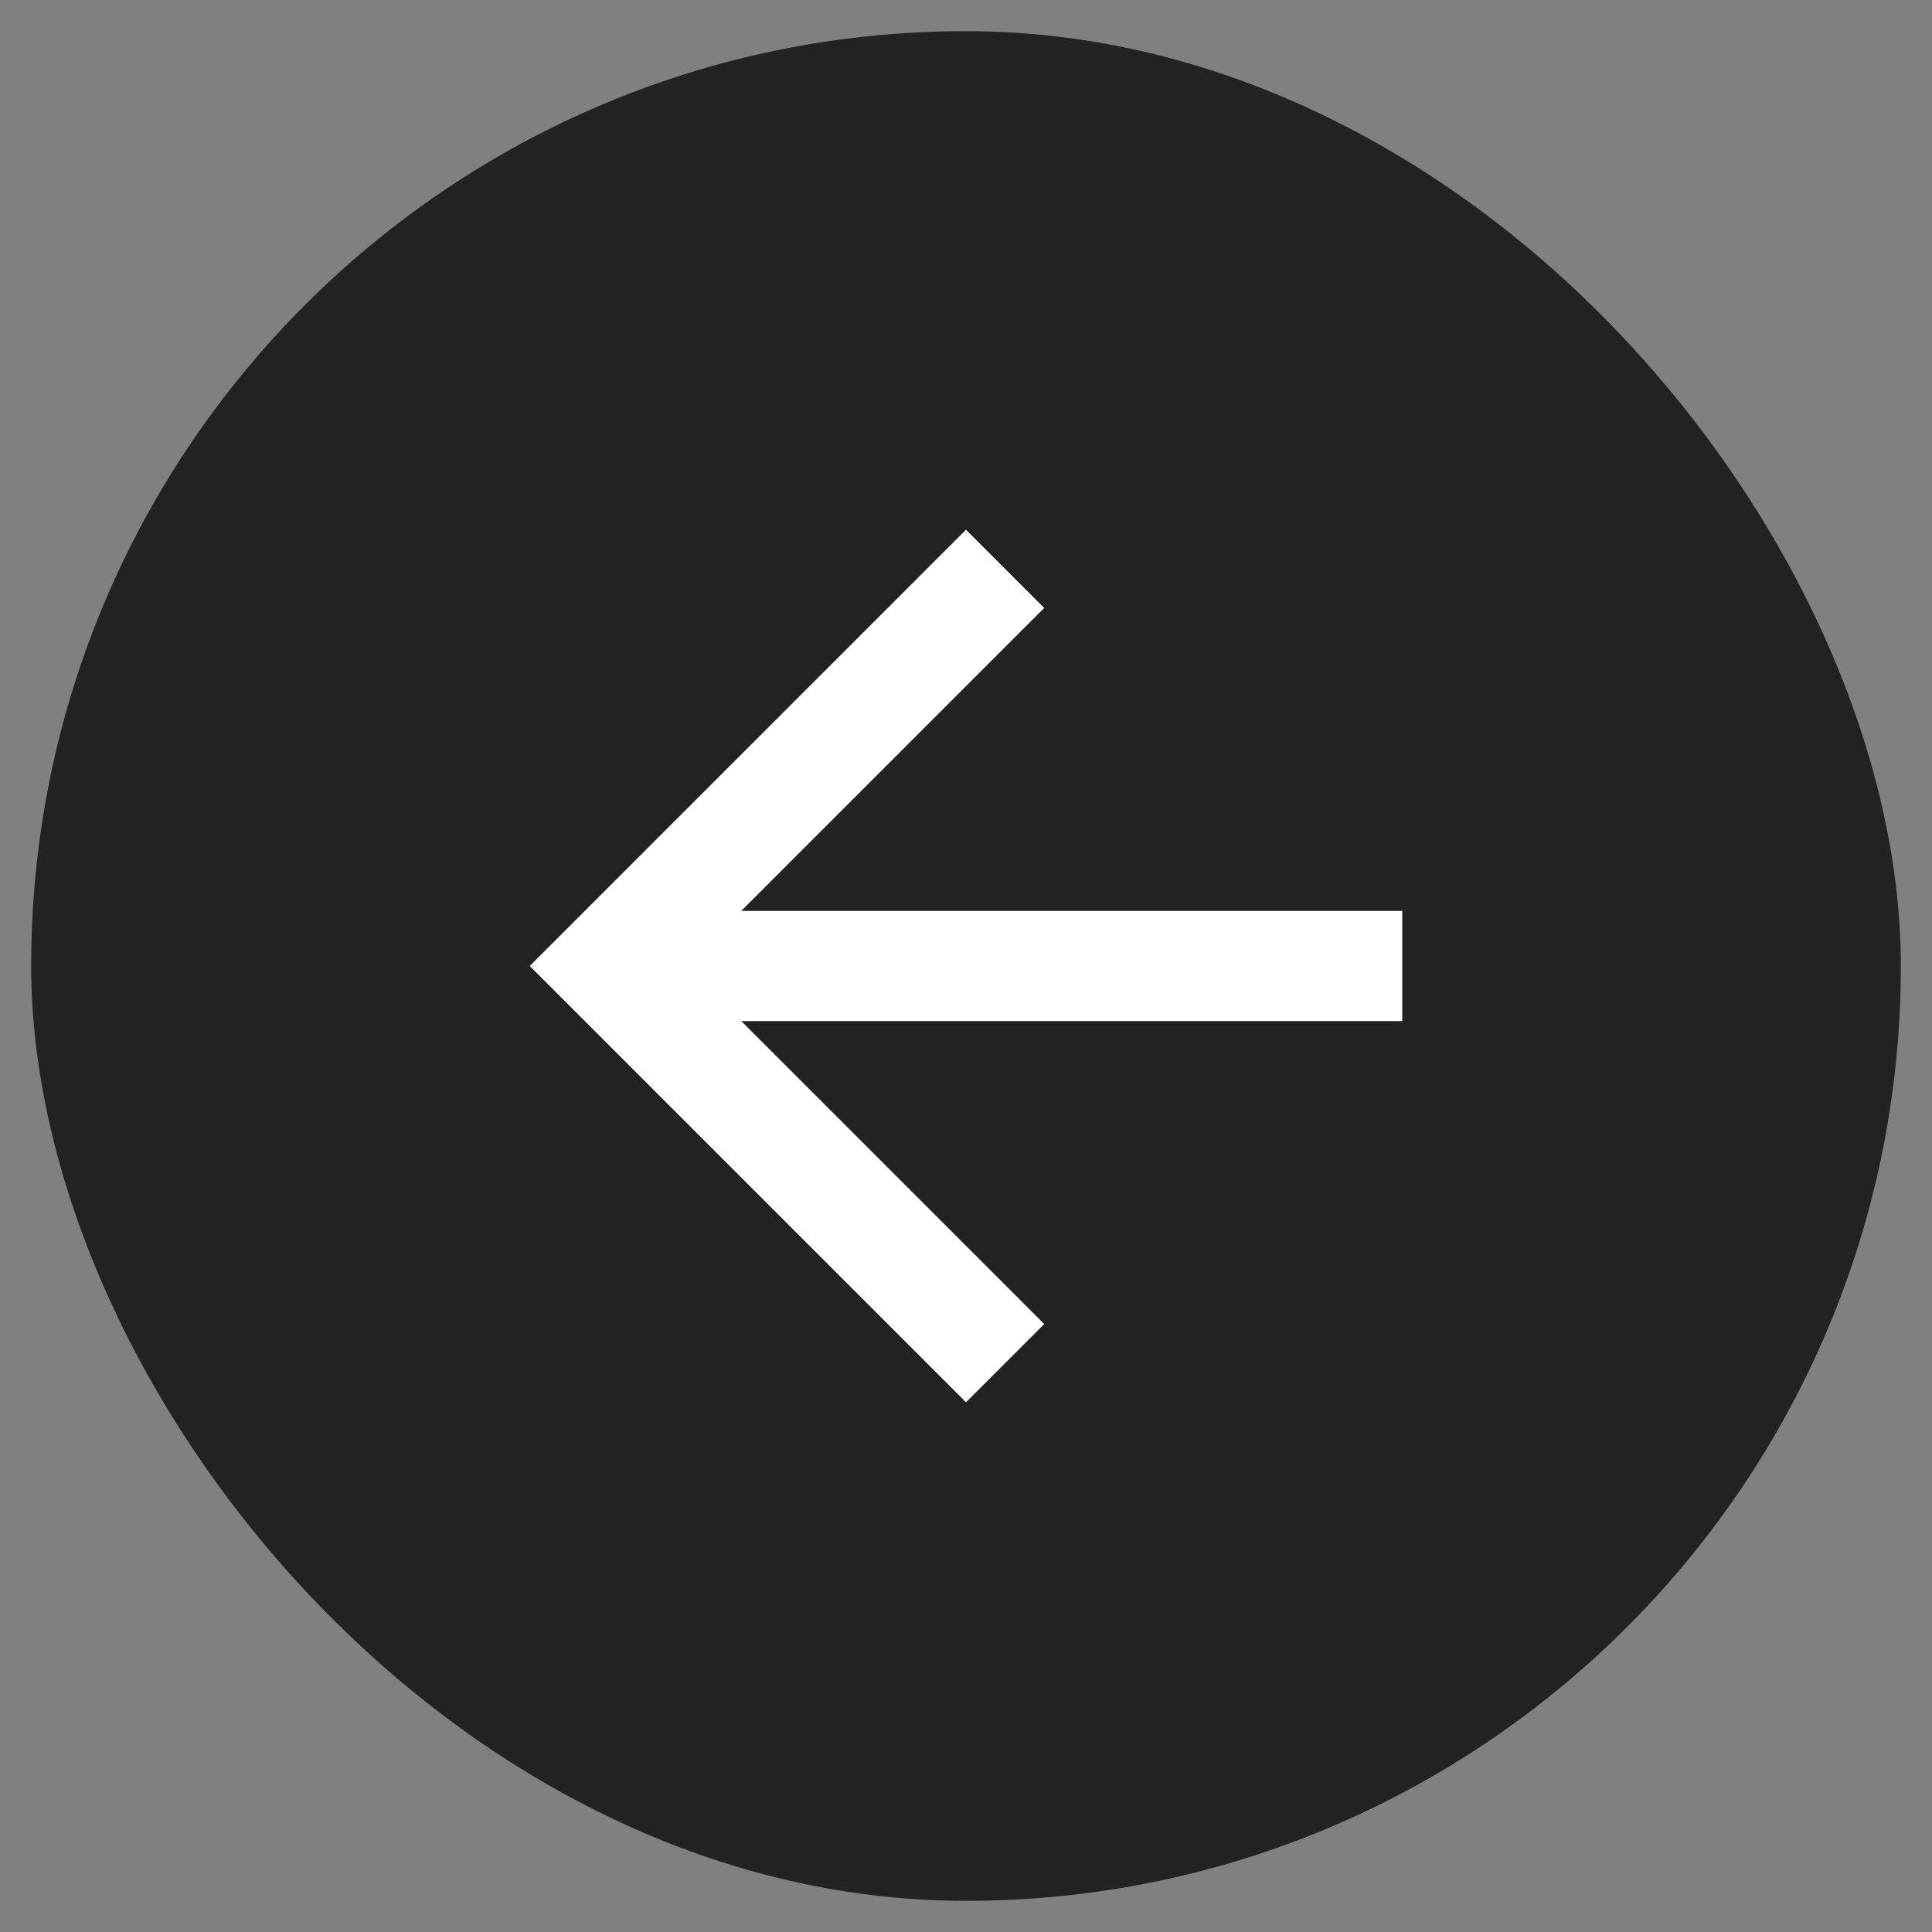
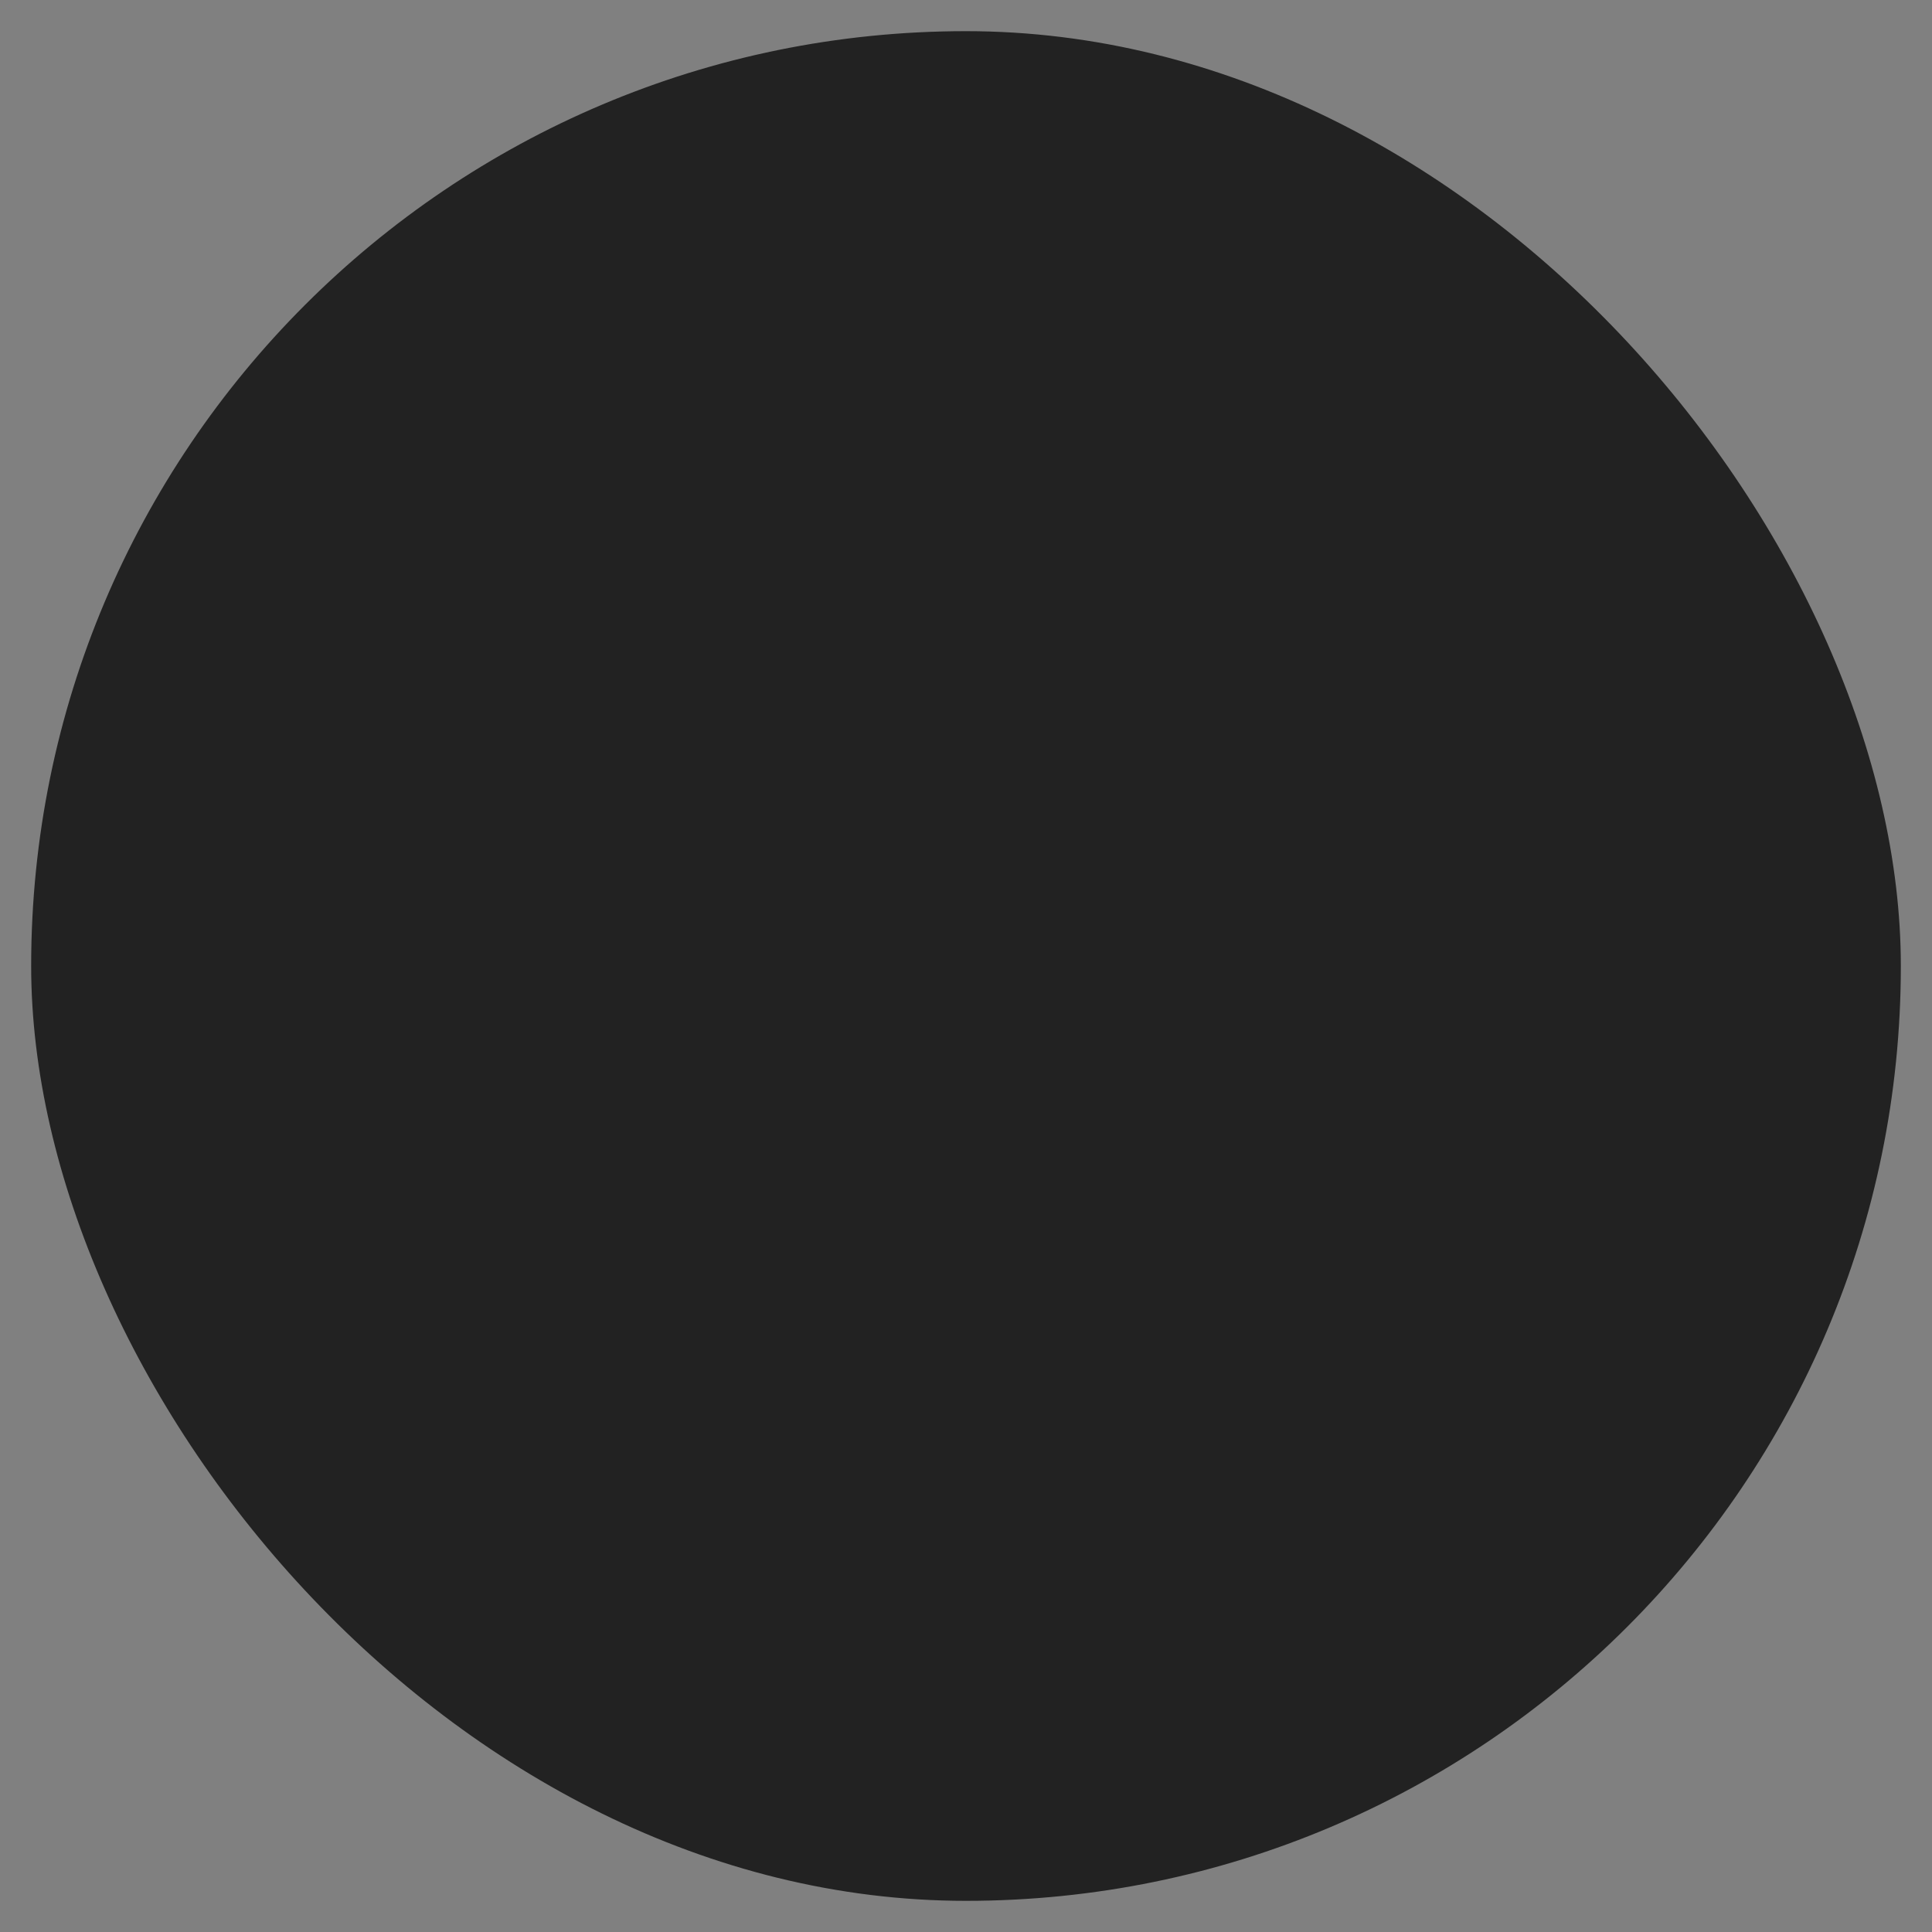
<svg xmlns="http://www.w3.org/2000/svg" width="31" height="31" viewBox="0 0 31 31" fill="none">
  <rect x="0" y="0" width="31" height="31" fill="#808080" stroke="none" />
  <rect x="30.5" y="30.5" width="30" height="30" rx="15" transform="rotate(180 30.5 30.5)" fill="#222222" />
-   <path d="M22.5 14.616L22.5 16.384L11.894 16.384L16.755 21.245L15.5 22.5L8.5 15.5L15.5 8.5L16.755 9.755L11.894 14.616L22.5 14.616Z" fill="white" />
</svg>